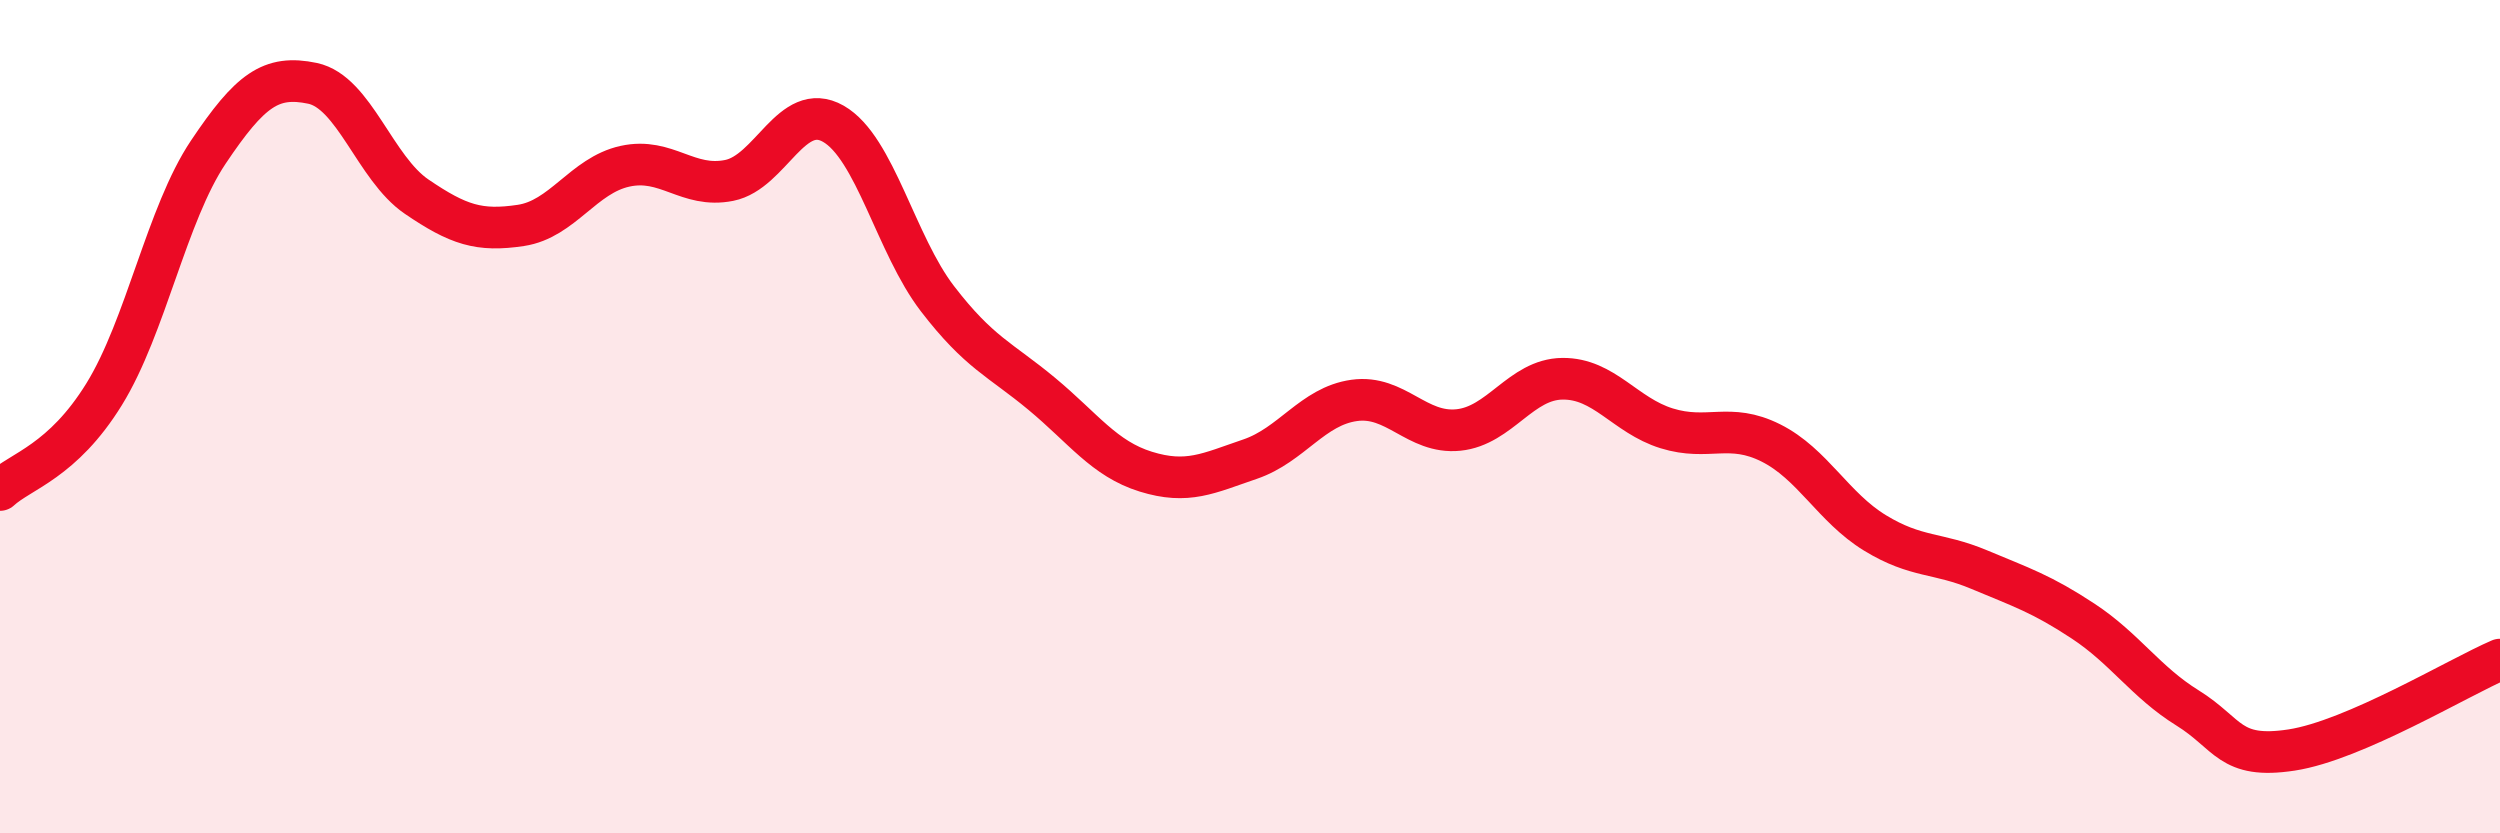
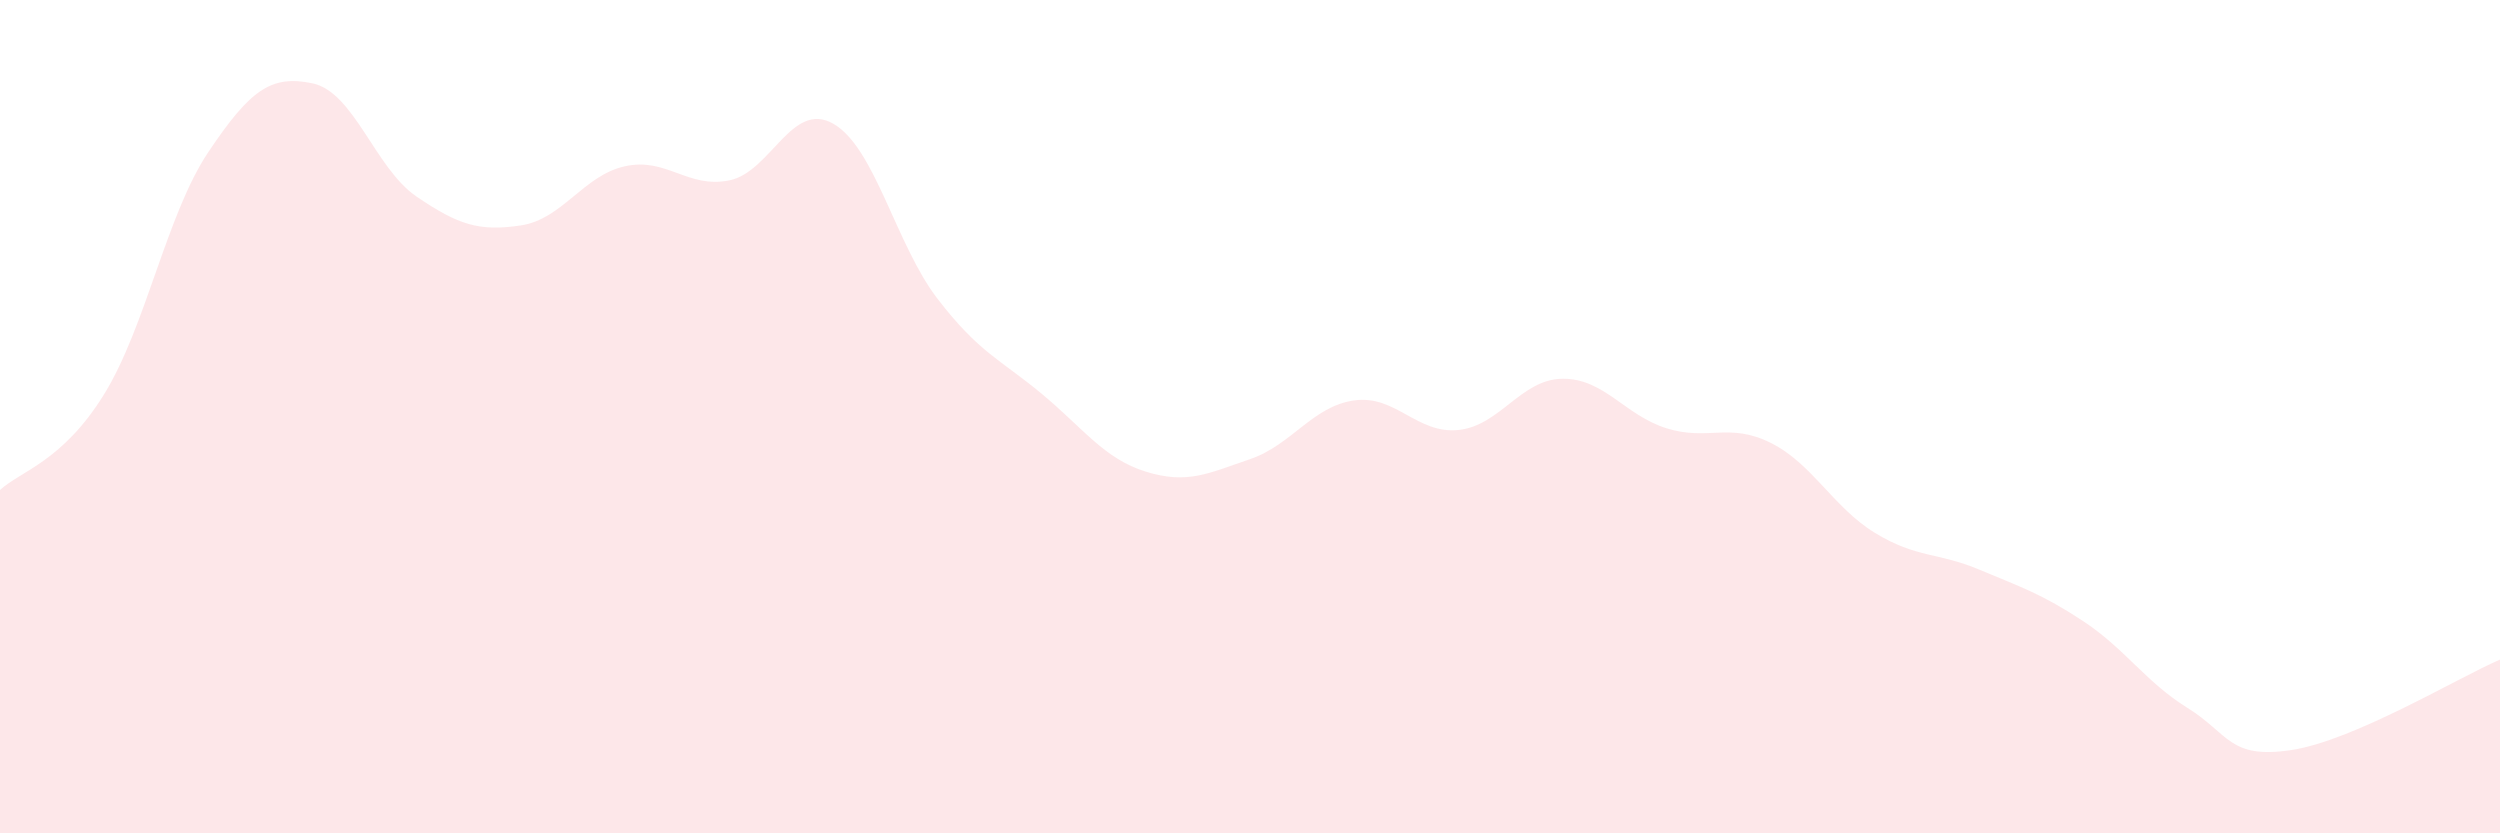
<svg xmlns="http://www.w3.org/2000/svg" width="60" height="20" viewBox="0 0 60 20">
  <path d="M 0,11.76 C 0.5,11.3 1.5,11.08 2.5,9.46 C 3.5,7.84 4,5.14 5,3.65 C 6,2.16 6.5,1.79 7.5,2 C 8.5,2.21 9,4.04 10,4.72 C 11,5.4 11.5,5.56 12.5,5.41 C 13.5,5.26 14,4.21 15,3.99 C 16,3.77 16.5,4.53 17.5,4.33 C 18.5,4.13 19,2.4 20,2.97 C 21,3.54 21.5,5.87 22.5,7.17 C 23.5,8.47 24,8.62 25,9.45 C 26,10.28 26.5,11.01 27.5,11.32 C 28.5,11.63 29,11.36 30,11.02 C 31,10.68 31.5,9.75 32.5,9.61 C 33.5,9.47 34,10.42 35,10.32 C 36,10.22 36.5,9.1 37.5,9.09 C 38.5,9.08 39,9.97 40,10.28 C 41,10.59 41.5,10.13 42.5,10.63 C 43.5,11.13 44,12.18 45,12.79 C 46,13.4 46.5,13.25 47.5,13.67 C 48.5,14.09 49,14.25 50,14.91 C 51,15.57 51.5,16.37 52.5,16.99 C 53.5,17.61 53.5,18.23 55,18 C 56.5,17.77 59,16.26 60,15.83L60 20L0 20Z" fill="#EB0A25" opacity="0.1" stroke-linecap="round" stroke-linejoin="round" />
-   <path d="M 0,11.76 C 0.5,11.3 1.5,11.08 2.5,9.46 C 3.5,7.84 4,5.14 5,3.65 C 6,2.16 6.5,1.79 7.5,2 C 8.5,2.21 9,4.04 10,4.72 C 11,5.4 11.5,5.56 12.5,5.41 C 13.5,5.26 14,4.21 15,3.99 C 16,3.77 16.5,4.53 17.5,4.33 C 18.5,4.13 19,2.4 20,2.97 C 21,3.54 21.5,5.87 22.5,7.17 C 23.5,8.47 24,8.62 25,9.45 C 26,10.28 26.5,11.01 27.5,11.32 C 28.5,11.63 29,11.36 30,11.02 C 31,10.68 31.5,9.75 32.5,9.61 C 33.5,9.47 34,10.42 35,10.32 C 36,10.22 36.5,9.1 37.5,9.09 C 38.5,9.08 39,9.97 40,10.28 C 41,10.59 41.5,10.13 42.5,10.63 C 43.5,11.13 44,12.18 45,12.79 C 46,13.4 46.5,13.25 47.5,13.67 C 48.5,14.09 49,14.25 50,14.91 C 51,15.57 51.5,16.37 52.5,16.99 C 53.5,17.61 53.5,18.23 55,18 C 56.5,17.77 59,16.26 60,15.83" stroke="#EB0A25" stroke-width="1" fill="none" stroke-linecap="round" stroke-linejoin="round" />
</svg>